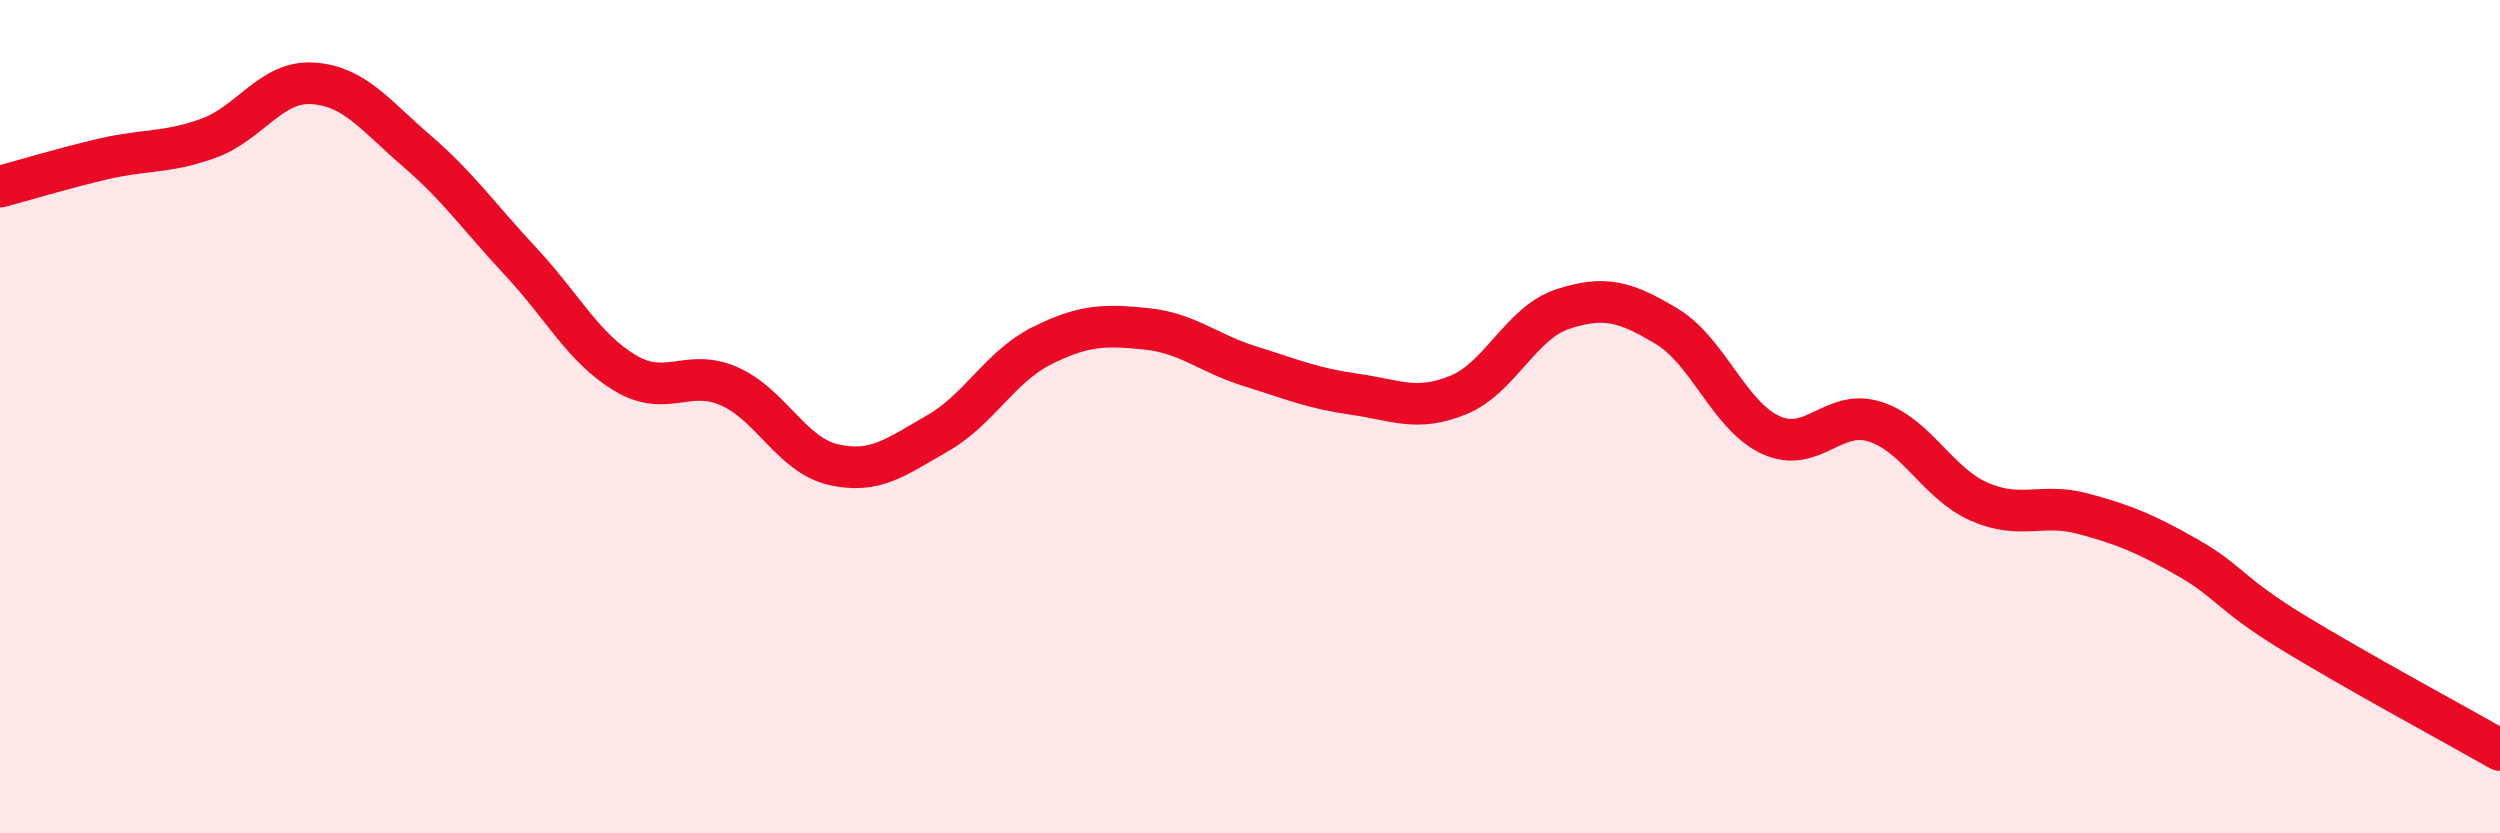
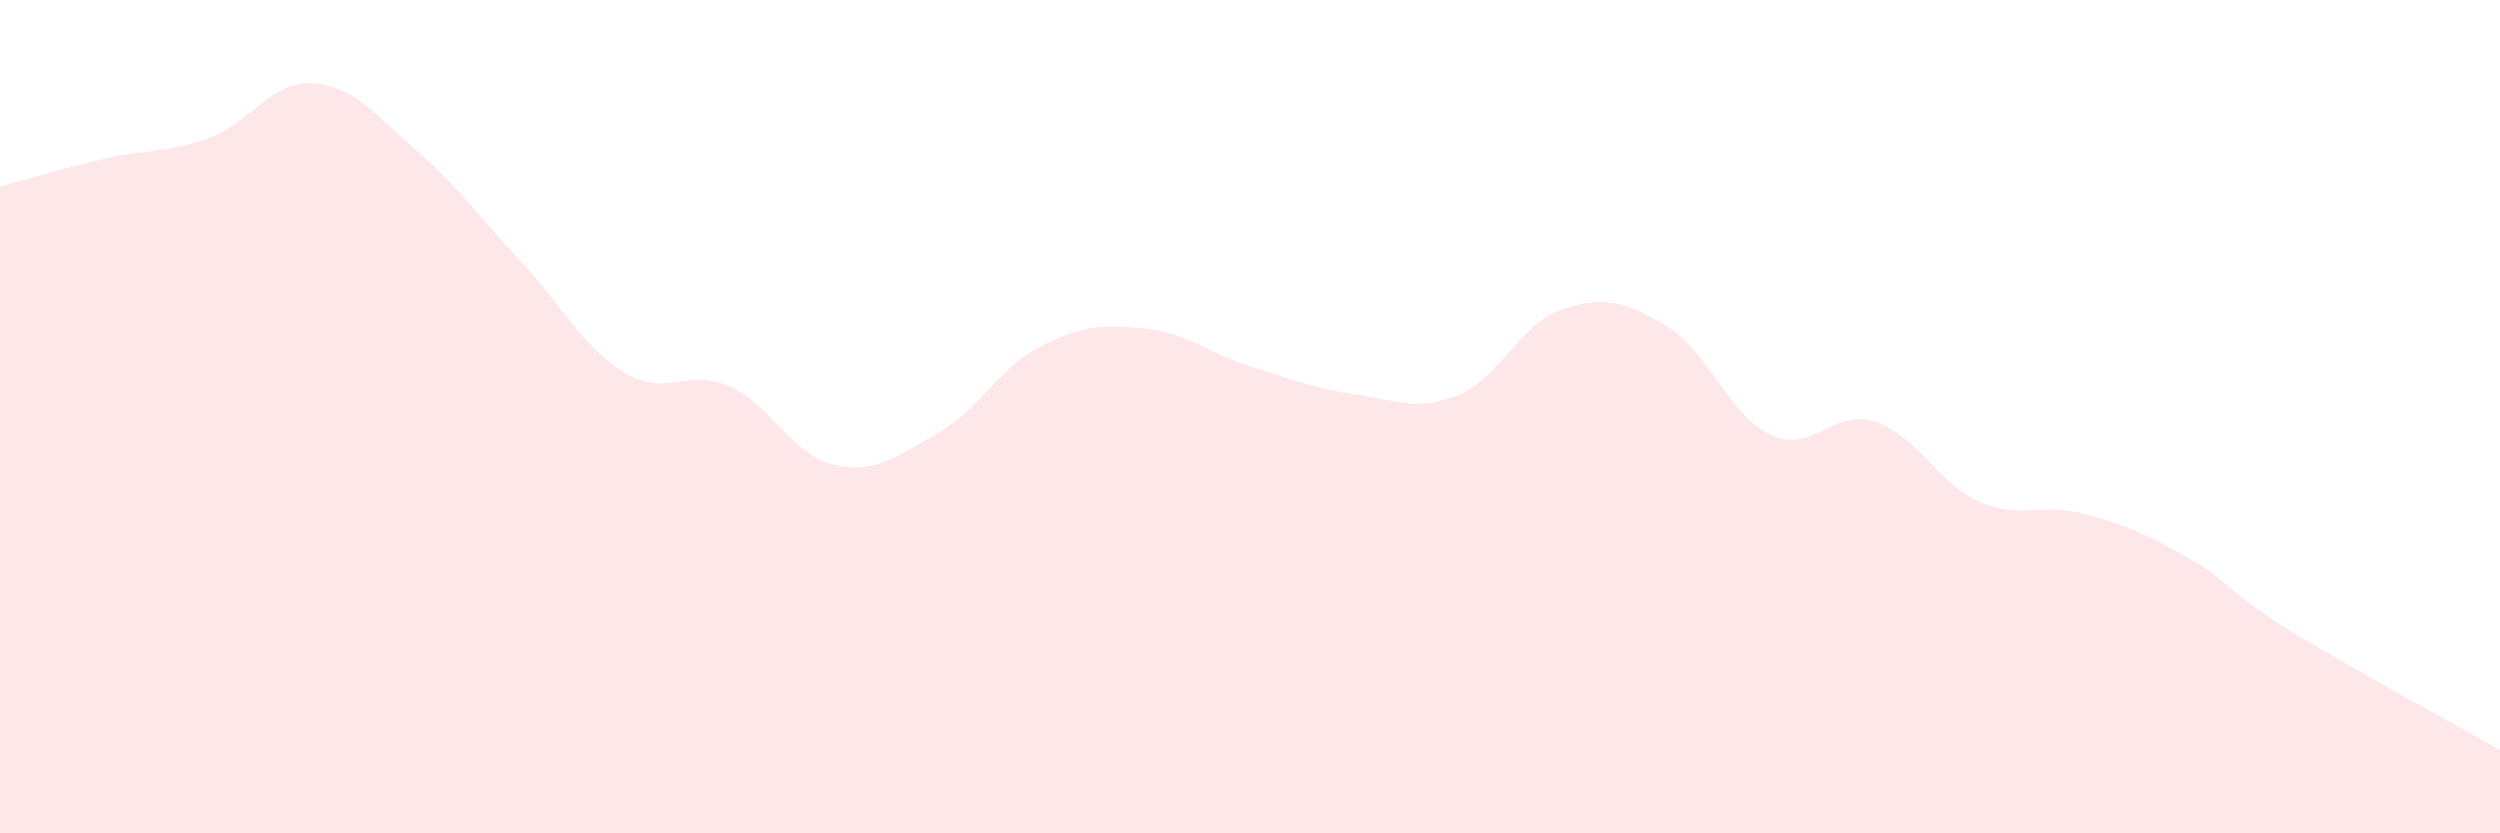
<svg xmlns="http://www.w3.org/2000/svg" width="60" height="20" viewBox="0 0 60 20">
  <path d="M 0,4.48 C 0.5,4.35 1.5,4.04 2.5,3.81 C 3.5,3.58 4,3.68 5,3.32 C 6,2.96 6.5,1.94 7.5,2 C 8.5,2.06 9,2.76 10,3.62 C 11,4.48 11.5,5.21 12.5,6.28 C 13.5,7.35 14,8.35 15,8.95 C 16,9.55 16.5,8.83 17.5,9.27 C 18.5,9.71 19,10.92 20,11.15 C 21,11.38 21.5,10.97 22.5,10.4 C 23.5,9.83 24,8.8 25,8.3 C 26,7.8 26.5,7.79 27.5,7.89 C 28.5,7.99 29,8.48 30,8.79 C 31,9.1 31.5,9.32 32.5,9.46 C 33.5,9.6 34,9.89 35,9.48 C 36,9.07 36.5,7.75 37.5,7.42 C 38.5,7.09 39,7.23 40,7.83 C 41,8.43 41.5,9.98 42.5,10.44 C 43.5,10.9 44,9.8 45,10.12 C 46,10.44 46.5,11.6 47.5,12.04 C 48.5,12.48 49,12.06 50,12.33 C 51,12.6 51.5,12.81 52.5,13.38 C 53.5,13.95 53.5,14.24 55,15.16 C 56.5,16.08 59,17.43 60,18L60 20L0 20Z" fill="#EB0A25" opacity="0.1" stroke-linecap="round" stroke-linejoin="round" />
-   <path d="M 0,4.48 C 0.5,4.35 1.5,4.04 2.5,3.81 C 3.5,3.58 4,3.68 5,3.32 C 6,2.96 6.5,1.94 7.5,2 C 8.5,2.06 9,2.76 10,3.62 C 11,4.48 11.5,5.21 12.5,6.28 C 13.5,7.35 14,8.35 15,8.95 C 16,9.55 16.5,8.83 17.5,9.27 C 18.5,9.71 19,10.92 20,11.15 C 21,11.38 21.5,10.97 22.5,10.4 C 23.5,9.83 24,8.8 25,8.3 C 26,7.8 26.5,7.79 27.5,7.89 C 28.5,7.99 29,8.48 30,8.79 C 31,9.1 31.5,9.32 32.5,9.46 C 33.5,9.6 34,9.89 35,9.48 C 36,9.07 36.5,7.75 37.5,7.42 C 38.5,7.09 39,7.23 40,7.83 C 41,8.43 41.5,9.98 42.5,10.44 C 43.5,10.9 44,9.8 45,10.12 C 46,10.44 46.5,11.6 47.5,12.04 C 48.5,12.48 49,12.06 50,12.33 C 51,12.6 51.5,12.81 52.5,13.38 C 53.5,13.95 53.5,14.24 55,15.16 C 56.5,16.08 59,17.43 60,18" stroke="#EB0A25" stroke-width="1" fill="none" stroke-linecap="round" stroke-linejoin="round" />
</svg>